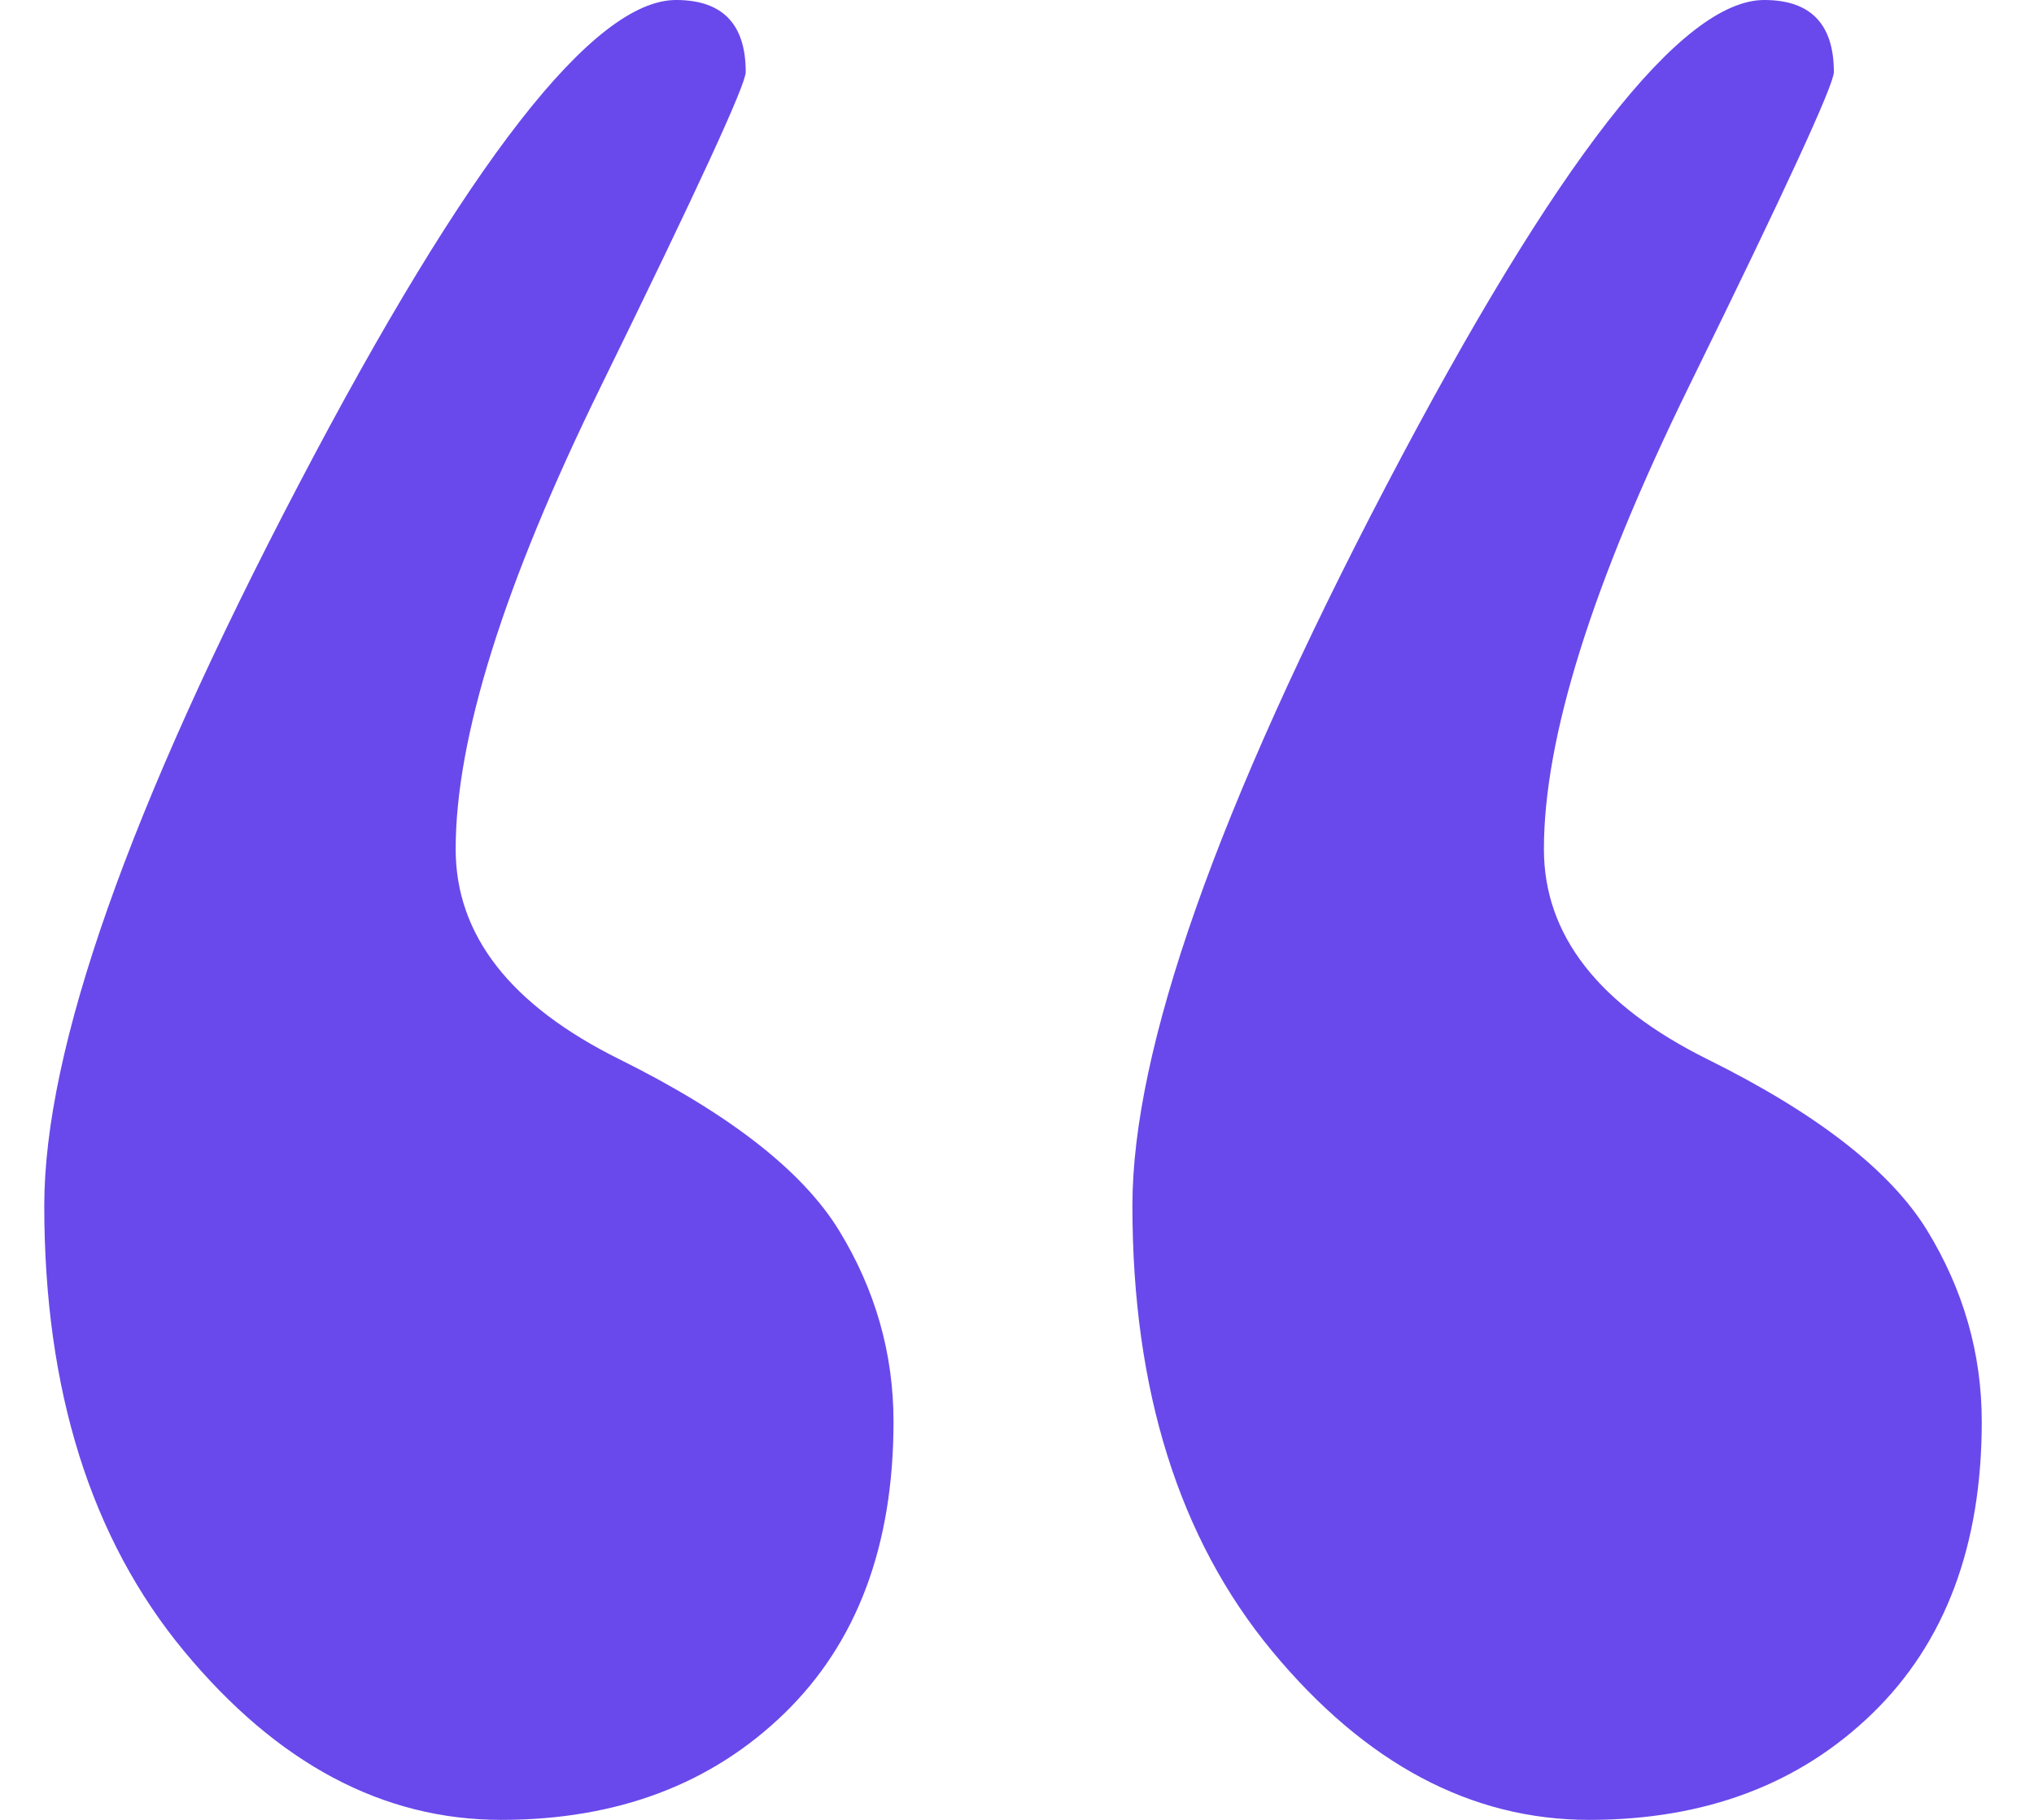
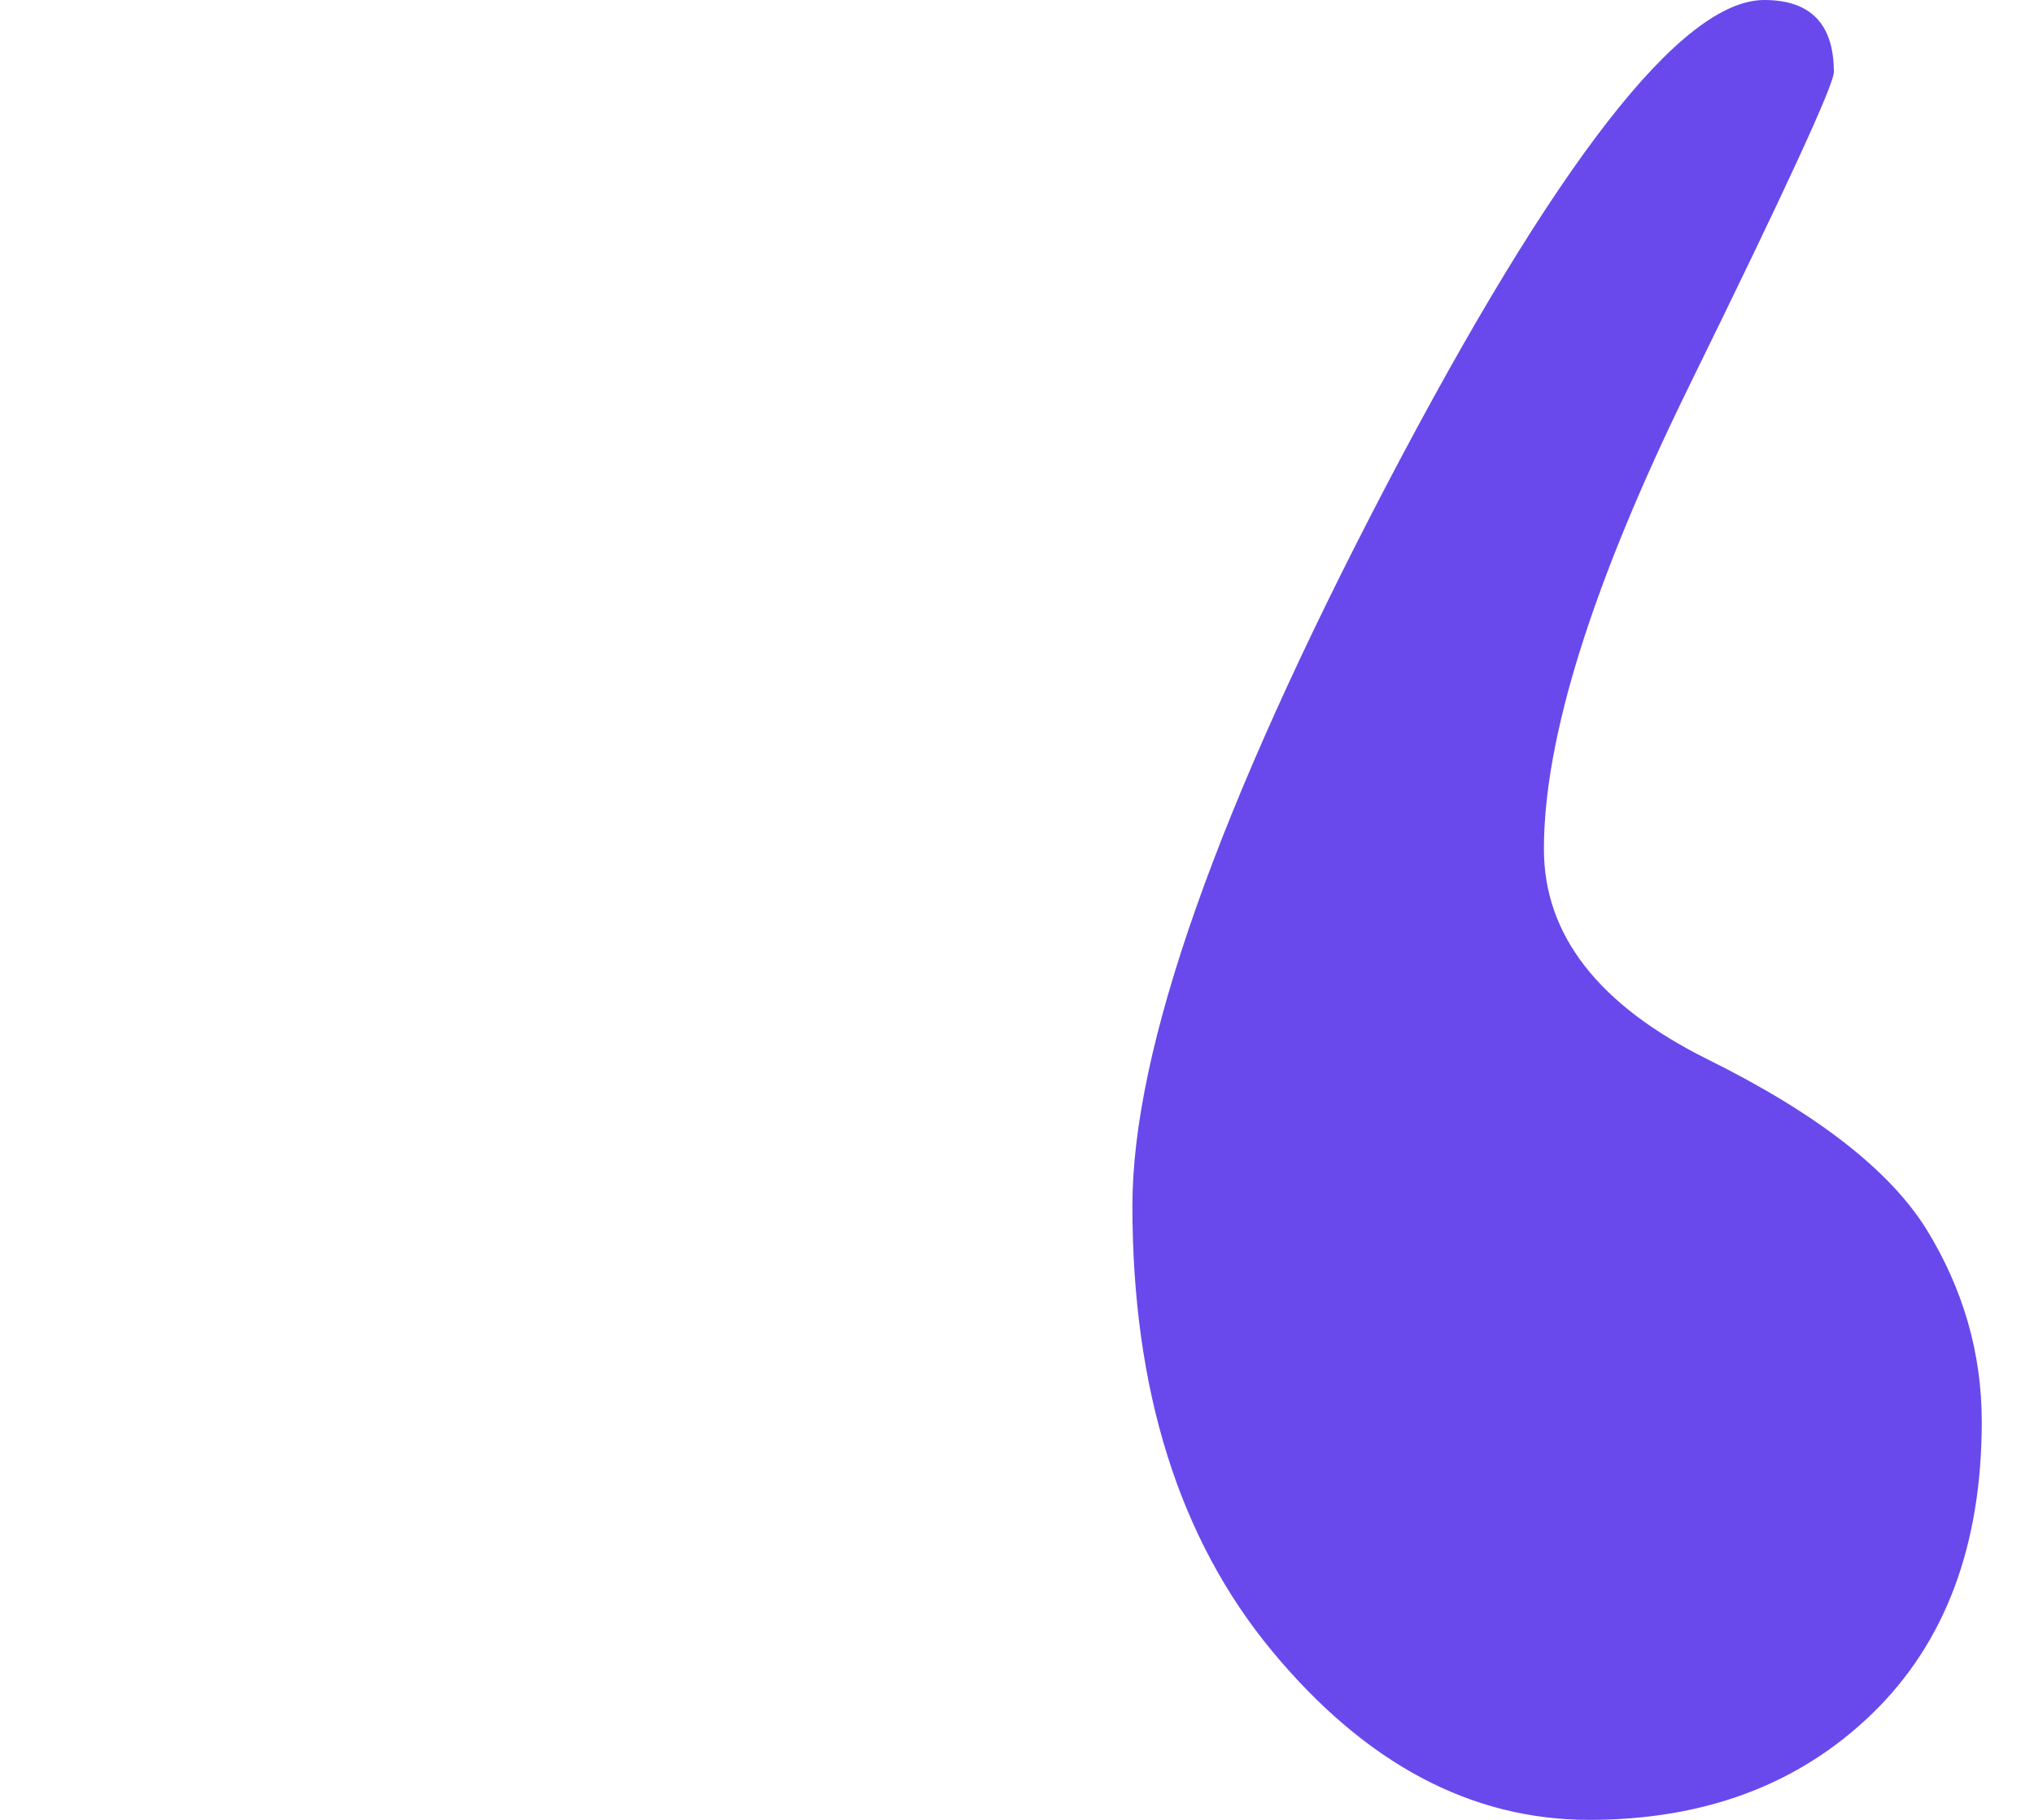
<svg xmlns="http://www.w3.org/2000/svg" width="38" height="34" viewBox="0 0 38 34" fill="none">
  <path d="M29.69 34C27.482 34 25.506 32.948 23.766 30.847C22.026 28.746 21.156 25.971 21.156 22.525C21.156 19.598 22.74 15.111 25.902 9.067C29.067 3.021 31.418 0 32.961 0C33.826 0 34.261 0.449 34.261 1.346C34.261 1.583 33.359 3.542 31.551 7.225C29.746 10.908 28.844 13.789 28.844 15.864C28.844 17.471 29.867 18.782 31.91 19.795C33.956 20.81 35.317 21.873 36.001 22.983C36.68 24.092 37.024 25.285 37.024 26.56C37.024 28.873 36.342 30.691 34.978 32.014C33.615 33.336 31.852 34 29.69 34Z" fill="#6949EB" />
-   <path d="M9.362 34C7.152 34 5.178 32.948 3.438 30.847C1.698 28.746 0.827 25.971 0.827 22.525C0.827 19.598 2.409 15.111 5.573 9.067C8.736 3.021 11.091 0 12.63 0C13.498 0 13.932 0.449 13.932 1.346C13.932 1.583 13.028 3.542 11.223 7.225C9.417 10.908 8.513 13.789 8.513 15.864C8.513 17.471 9.536 18.782 11.582 19.795C13.625 20.81 14.989 21.873 15.672 22.983C16.352 24.092 16.693 25.285 16.693 26.56C16.693 28.873 16.014 30.691 14.65 32.014C13.285 33.337 11.524 34 9.362 34Z" fill="#6949EB" />
</svg>